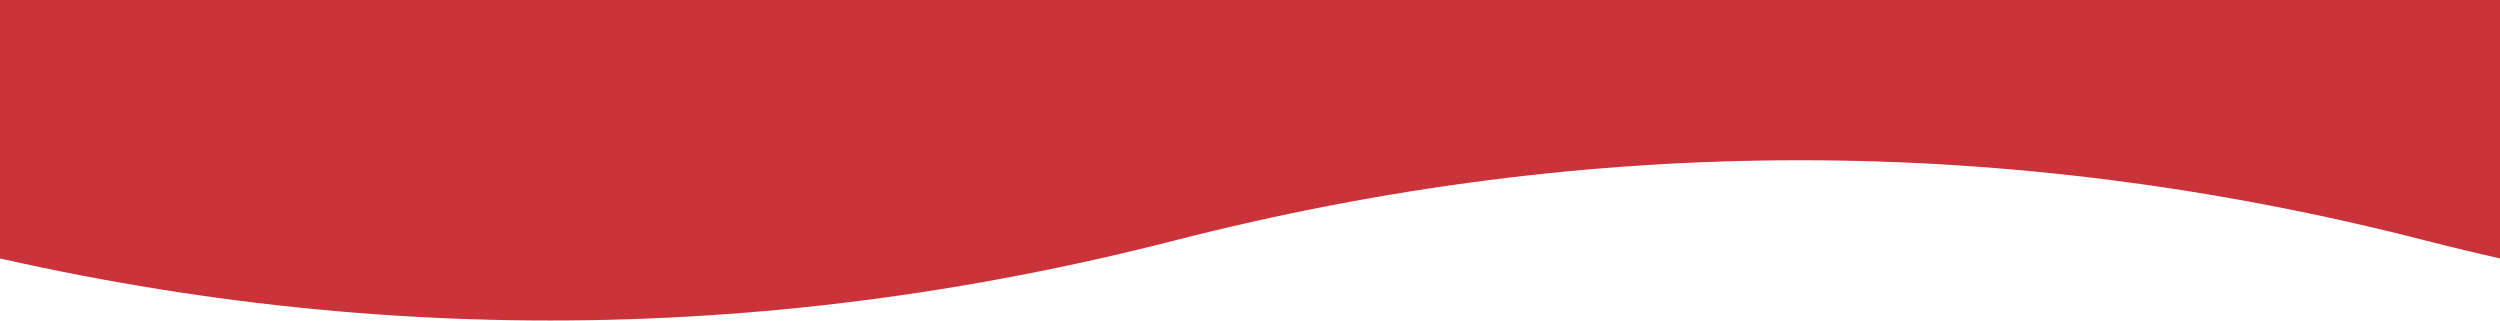
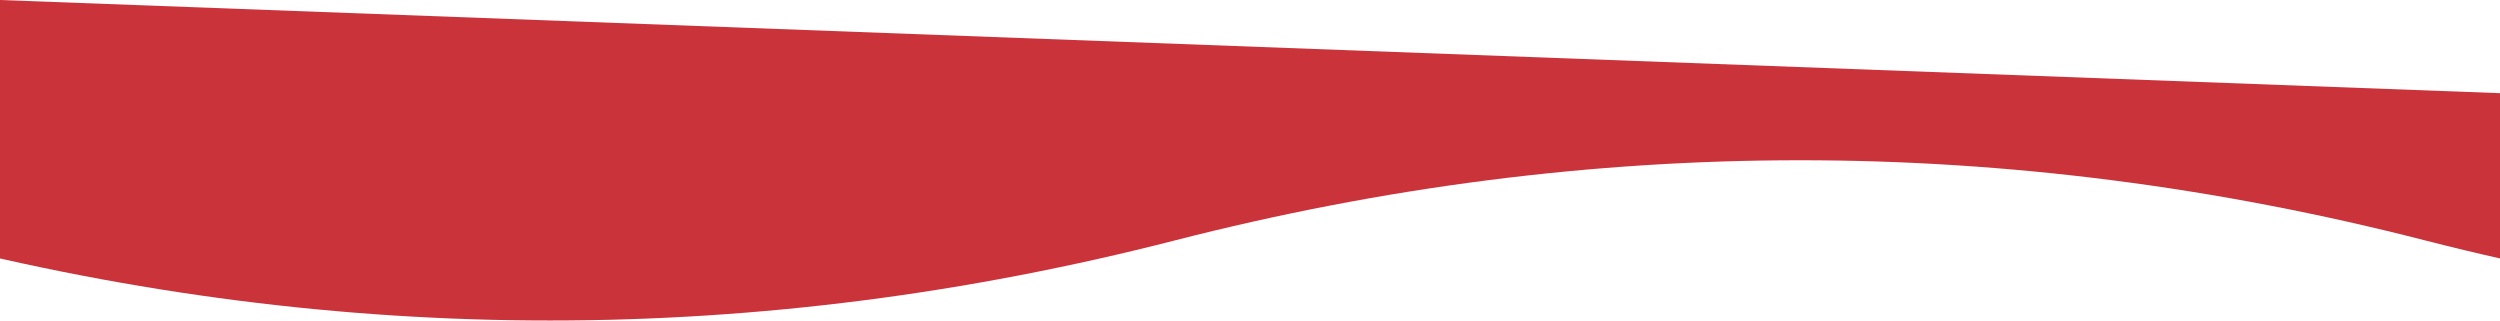
<svg xmlns="http://www.w3.org/2000/svg" viewBox="0 0 390 50" width="100%">
-   <path d="M -109.2 25 Q -60.45 25 -11.7 37.5 Q 85.8 62.5 183.3 37.5 Q 232.05 25 280.8 25 Q 329.55 25 378.3 37.5 Q 475.8 62.5 573.3 37.5 Q 622.05 25 670.8 25 L 390 0 L 0 0 Z" fill="#cb333b" />
+   <path d="M -109.2 25 Q -60.45 25 -11.7 37.5 Q 85.8 62.5 183.3 37.5 Q 232.05 25 280.8 25 Q 329.55 25 378.3 37.5 Q 475.8 62.5 573.3 37.5 Q 622.05 25 670.8 25 L 0 0 Z" fill="#cb333b" />
</svg>